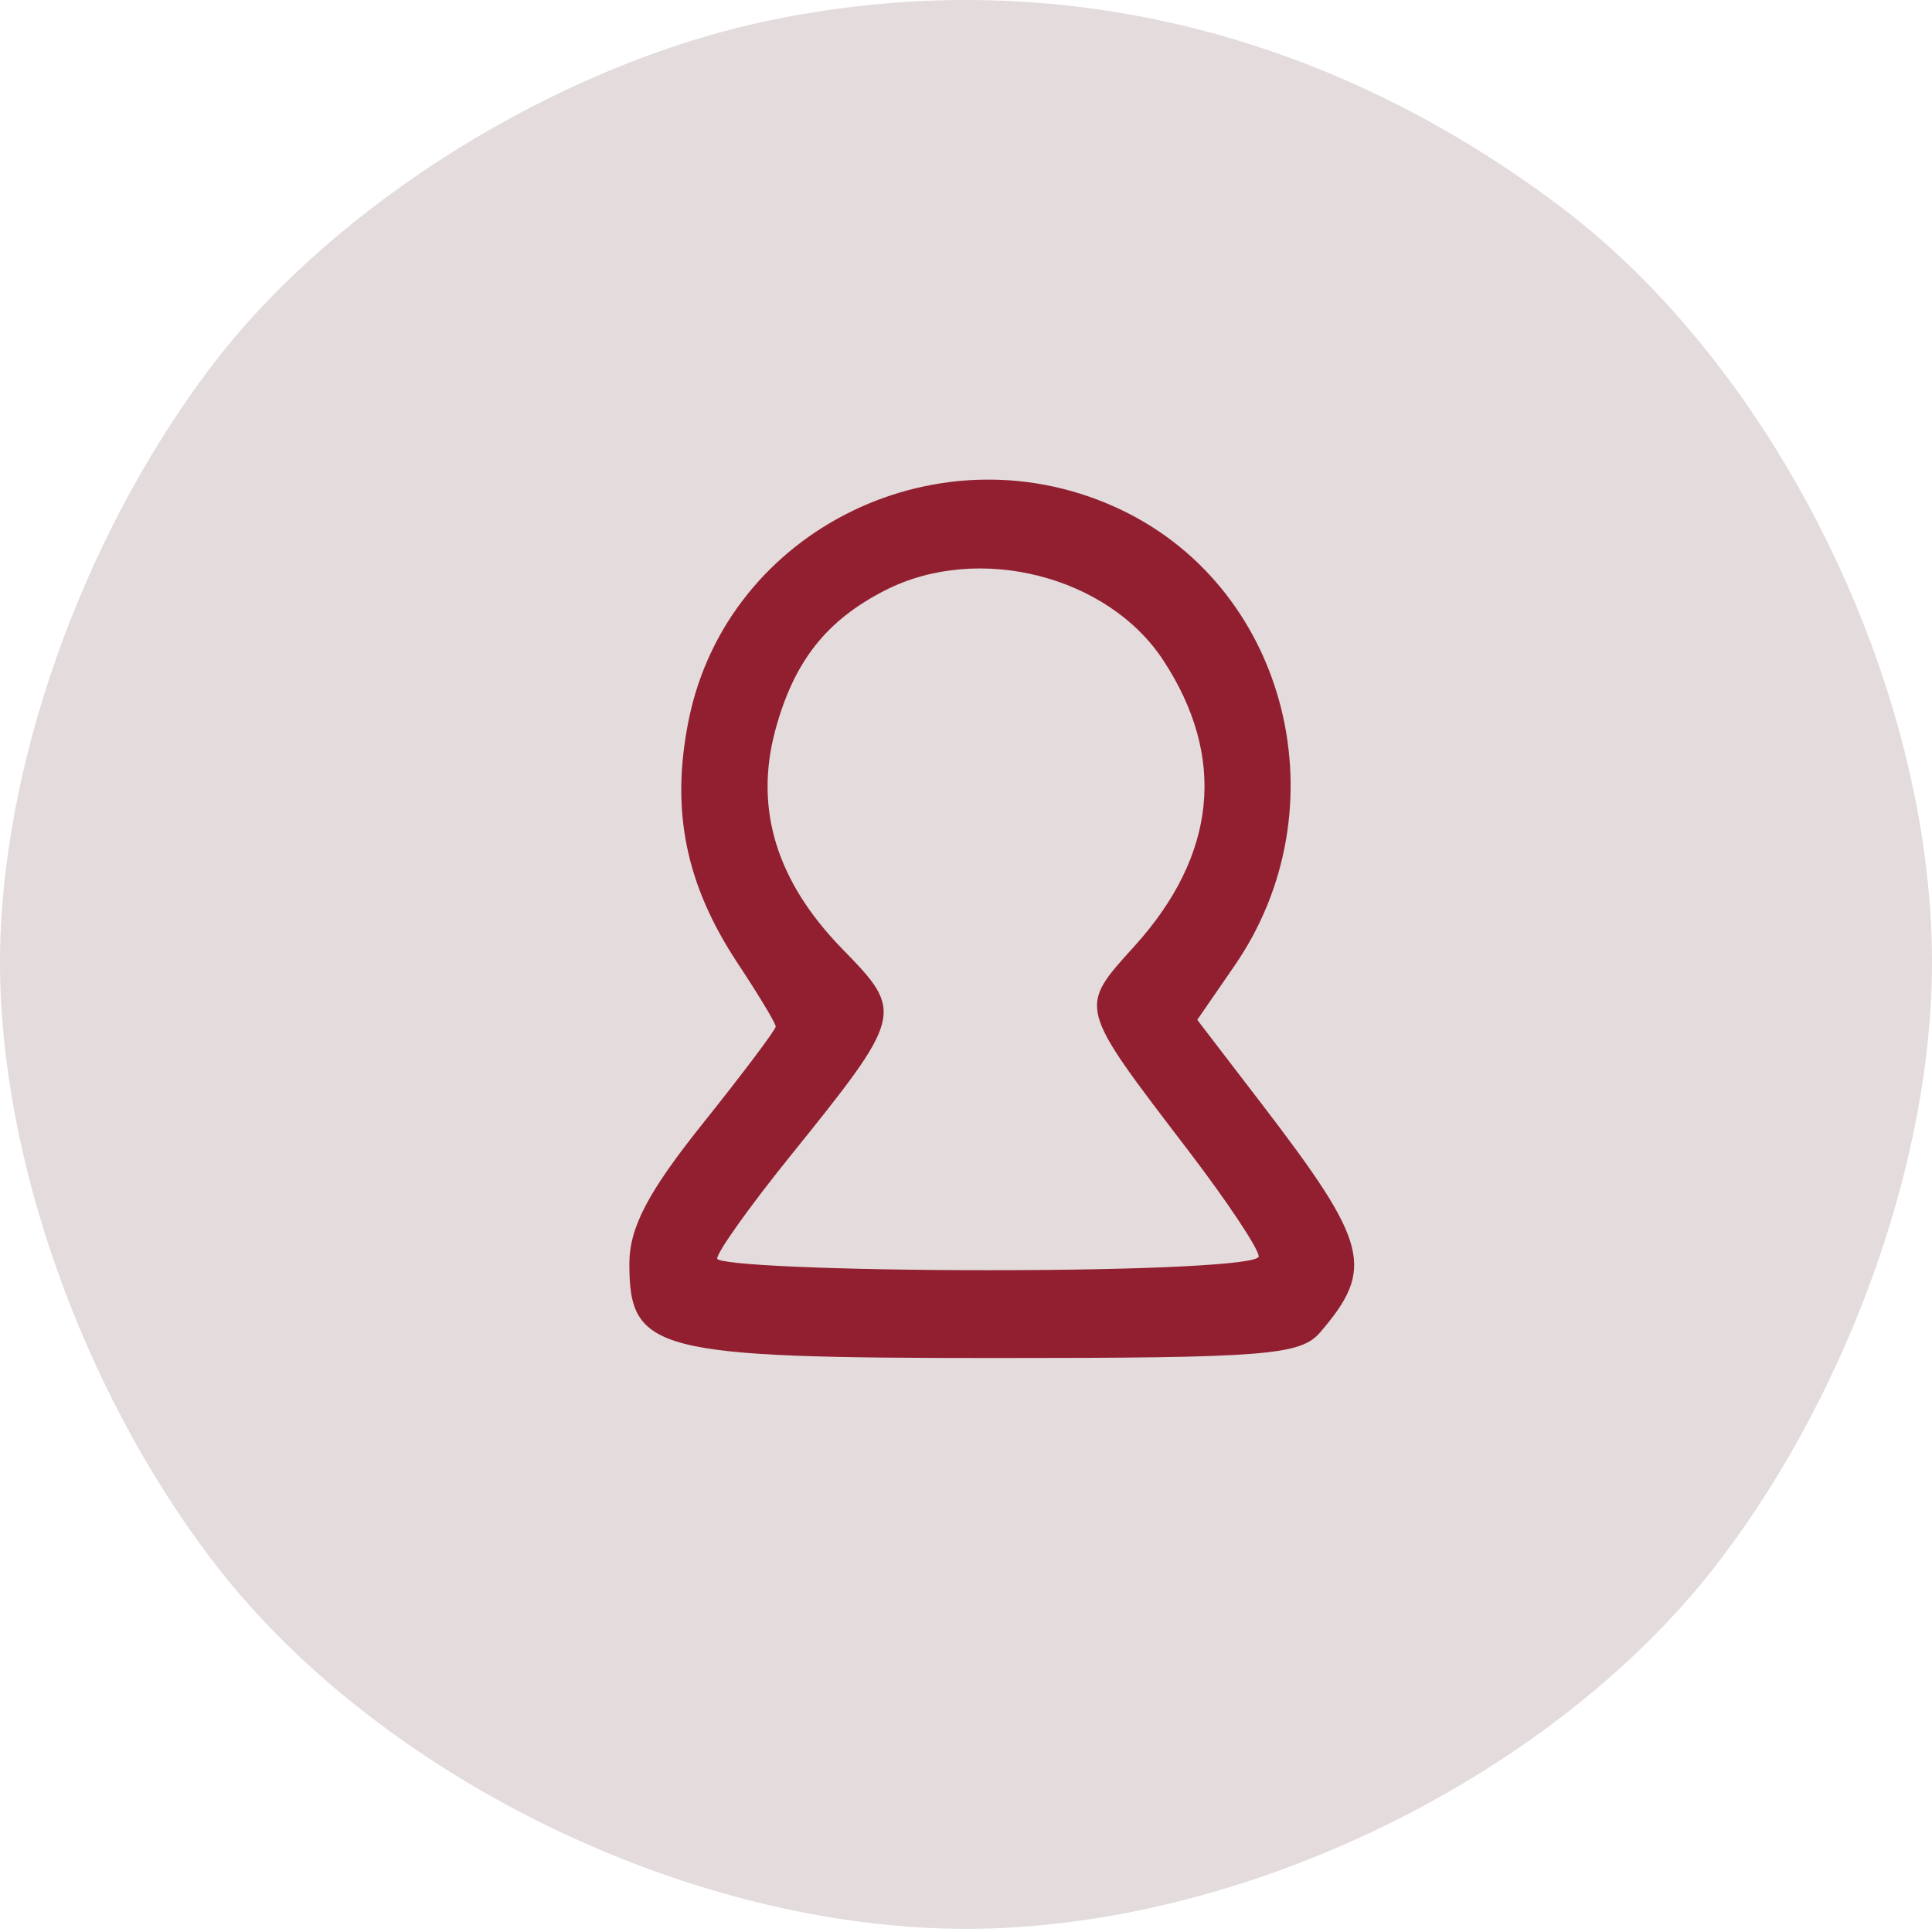
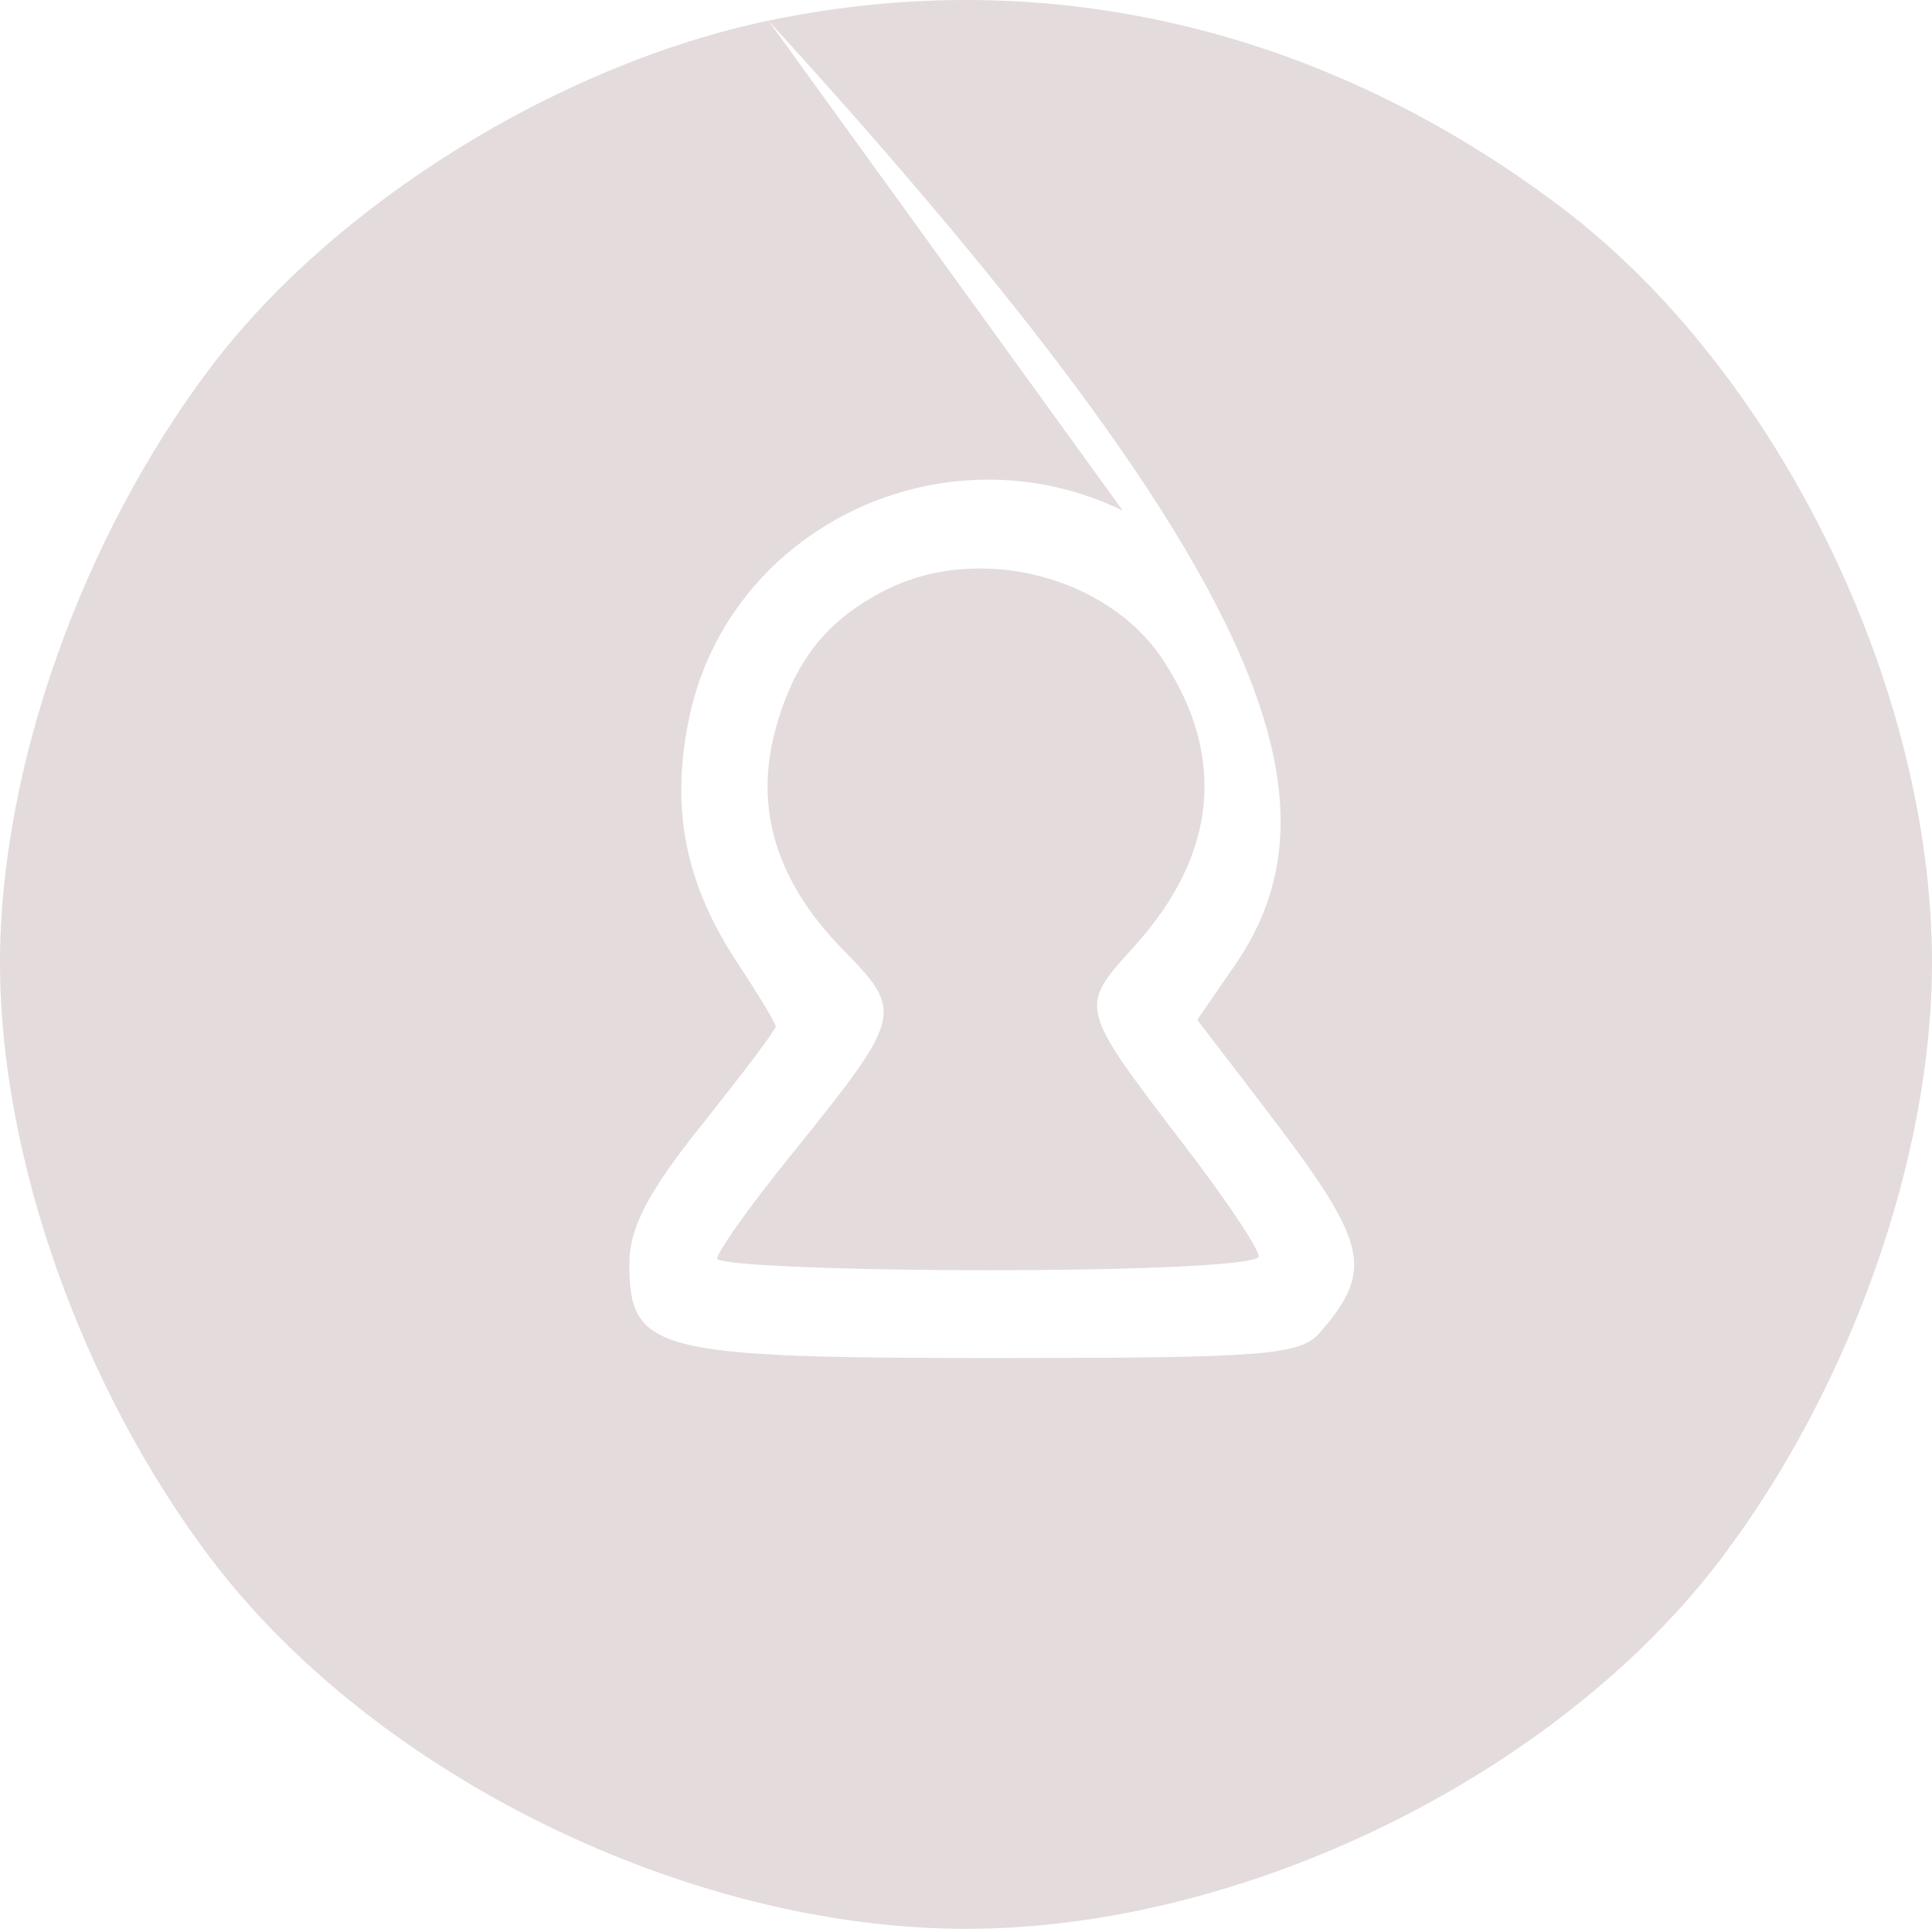
<svg xmlns="http://www.w3.org/2000/svg" width="70" height="70" viewBox="0 0 70 70" fill="none">
-   <circle cx="35" cy="35" r="25" fill="#911F2F" />
-   <path fill-rule="evenodd" clip-rule="evenodd" d="M27.841 0.749C20.228 2.343 12.116 7.384 7.638 13.301C2.956 19.489 0 27.844 0 34.886C0 41.927 2.956 50.282 7.638 56.47C13.579 64.322 24.927 69.885 35 69.885C45.073 69.885 56.42 64.322 62.361 56.47C67.044 50.282 70 41.927 70 34.886C70 24.863 64.397 13.435 56.584 7.524C47.977 1.011 37.915 -1.36 27.841 0.749ZM40.68 18.5C46.7 21.414 48.641 29.317 44.73 34.99L43.379 36.95L45.737 40.028C49.594 45.062 49.821 45.957 47.83 48.276C47.118 49.104 45.855 49.204 36.097 49.204C23.717 49.204 22.803 48.969 22.803 45.794C22.803 44.48 23.473 43.198 25.454 40.719C26.913 38.895 28.106 37.308 28.106 37.193C28.106 37.078 27.488 36.05 26.732 34.908C24.839 32.047 24.295 29.36 24.949 26.104C26.35 19.129 34.171 15.349 40.68 18.5ZM32.083 21.382C29.938 22.472 28.761 23.969 28.09 26.459C27.324 29.305 28.133 31.939 30.525 34.389C32.772 36.689 32.748 36.78 28.585 41.946C27.155 43.721 25.985 45.364 25.985 45.598C25.985 45.831 30.4 46.022 35.795 46.022C41.567 46.022 45.606 45.817 45.606 45.523C45.606 45.249 44.455 43.519 43.049 41.679C39.031 36.421 39.062 36.539 41.109 34.275C44.089 30.976 44.445 27.429 42.148 23.924C40.139 20.857 35.449 19.672 32.083 21.382Z" fill="#E3DBDC" />
+   <path fill-rule="evenodd" clip-rule="evenodd" d="M27.841 0.749C20.228 2.343 12.116 7.384 7.638 13.301C2.956 19.489 0 27.844 0 34.886C0 41.927 2.956 50.282 7.638 56.47C13.579 64.322 24.927 69.885 35 69.885C45.073 69.885 56.42 64.322 62.361 56.47C67.044 50.282 70 41.927 70 34.886C70 24.863 64.397 13.435 56.584 7.524C47.977 1.011 37.915 -1.36 27.841 0.749ZC46.7 21.414 48.641 29.317 44.73 34.99L43.379 36.95L45.737 40.028C49.594 45.062 49.821 45.957 47.83 48.276C47.118 49.104 45.855 49.204 36.097 49.204C23.717 49.204 22.803 48.969 22.803 45.794C22.803 44.48 23.473 43.198 25.454 40.719C26.913 38.895 28.106 37.308 28.106 37.193C28.106 37.078 27.488 36.05 26.732 34.908C24.839 32.047 24.295 29.36 24.949 26.104C26.35 19.129 34.171 15.349 40.68 18.5ZM32.083 21.382C29.938 22.472 28.761 23.969 28.09 26.459C27.324 29.305 28.133 31.939 30.525 34.389C32.772 36.689 32.748 36.78 28.585 41.946C27.155 43.721 25.985 45.364 25.985 45.598C25.985 45.831 30.4 46.022 35.795 46.022C41.567 46.022 45.606 45.817 45.606 45.523C45.606 45.249 44.455 43.519 43.049 41.679C39.031 36.421 39.062 36.539 41.109 34.275C44.089 30.976 44.445 27.429 42.148 23.924C40.139 20.857 35.449 19.672 32.083 21.382Z" fill="#E3DBDC" />
</svg>